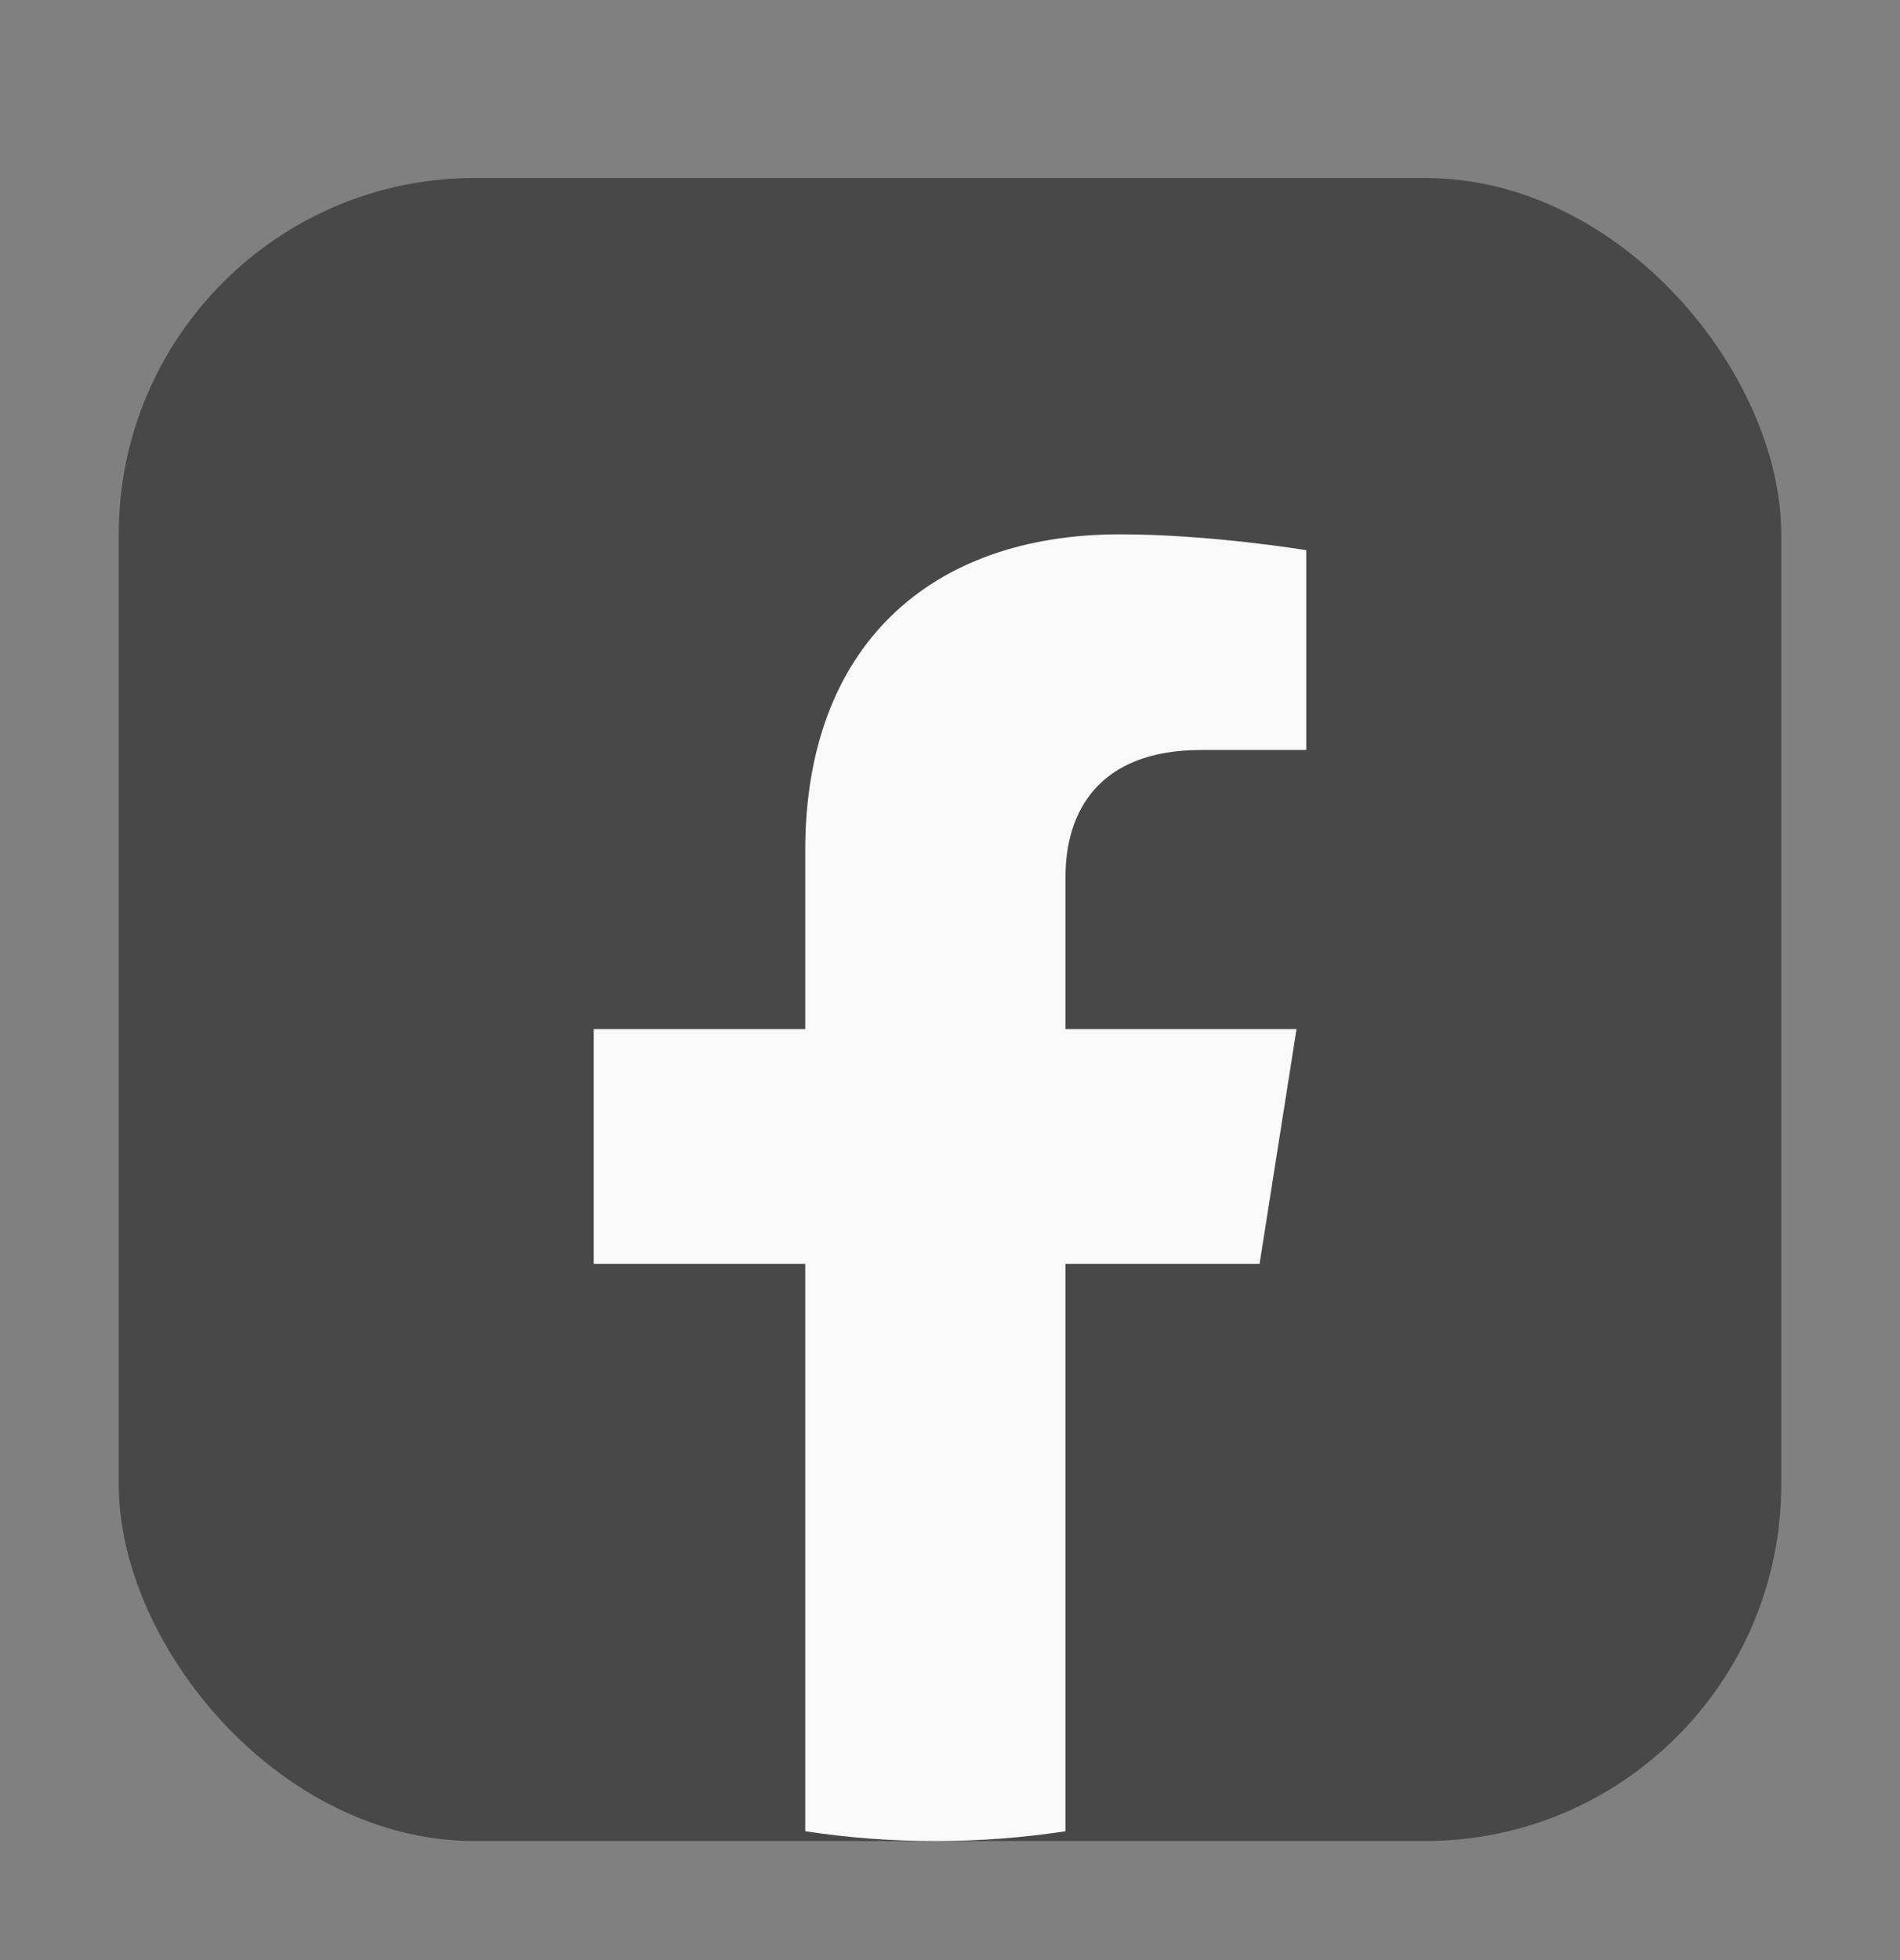
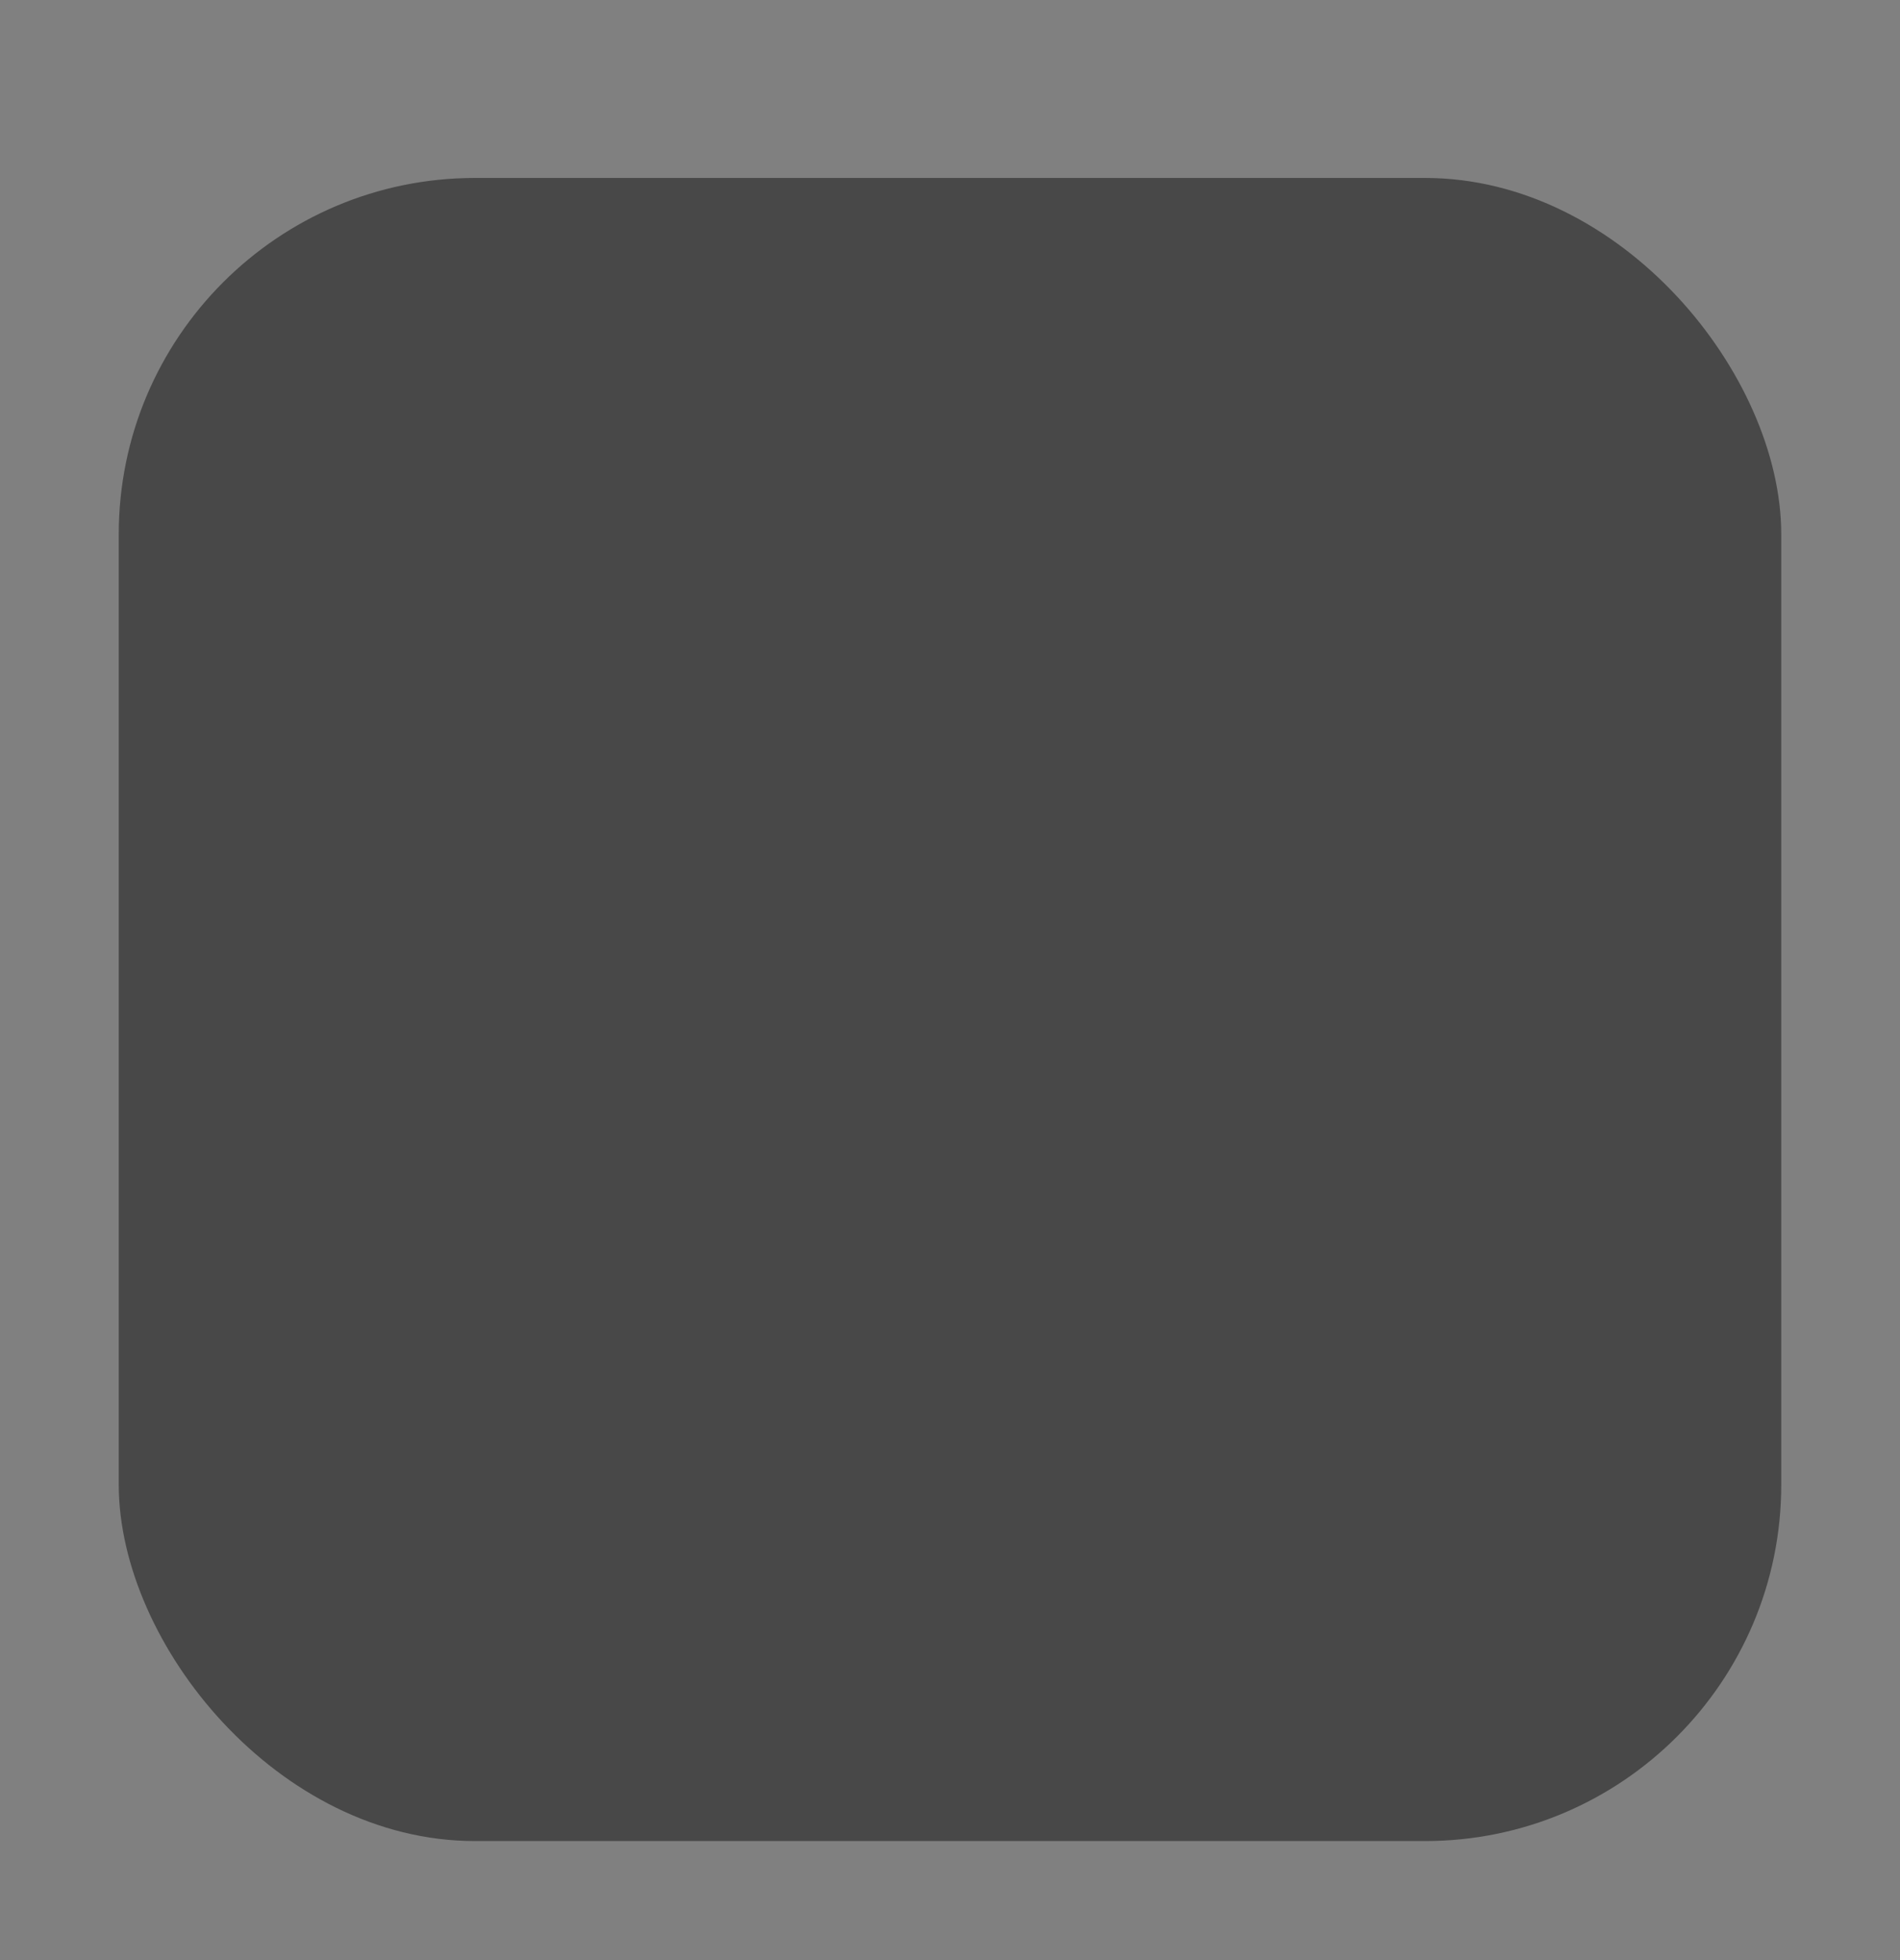
<svg xmlns="http://www.w3.org/2000/svg" width="32" height="33" viewBox="0 0 32 33" fill="none">
  <rect x="0" y="0" width="32" height="33" fill="#808080" stroke="none" />
  <rect x="2" y="2.996" width="28" height="28" rx="6" fill="#484848" />
-   <path d="M21.214 21.278L21.836 17.326H17.945V14.763C17.945 13.682 18.488 12.627 20.23 12.627H22V9.263C22 9.263 20.395 8.996 18.86 8.996C15.655 8.996 13.562 10.889 13.562 14.315V17.326H10V21.278H13.562V30.831C14.277 30.94 15.008 30.996 15.753 30.996C16.499 30.996 17.23 30.94 17.945 30.831V21.278H21.214Z" fill="#F9F9F9" />
</svg>